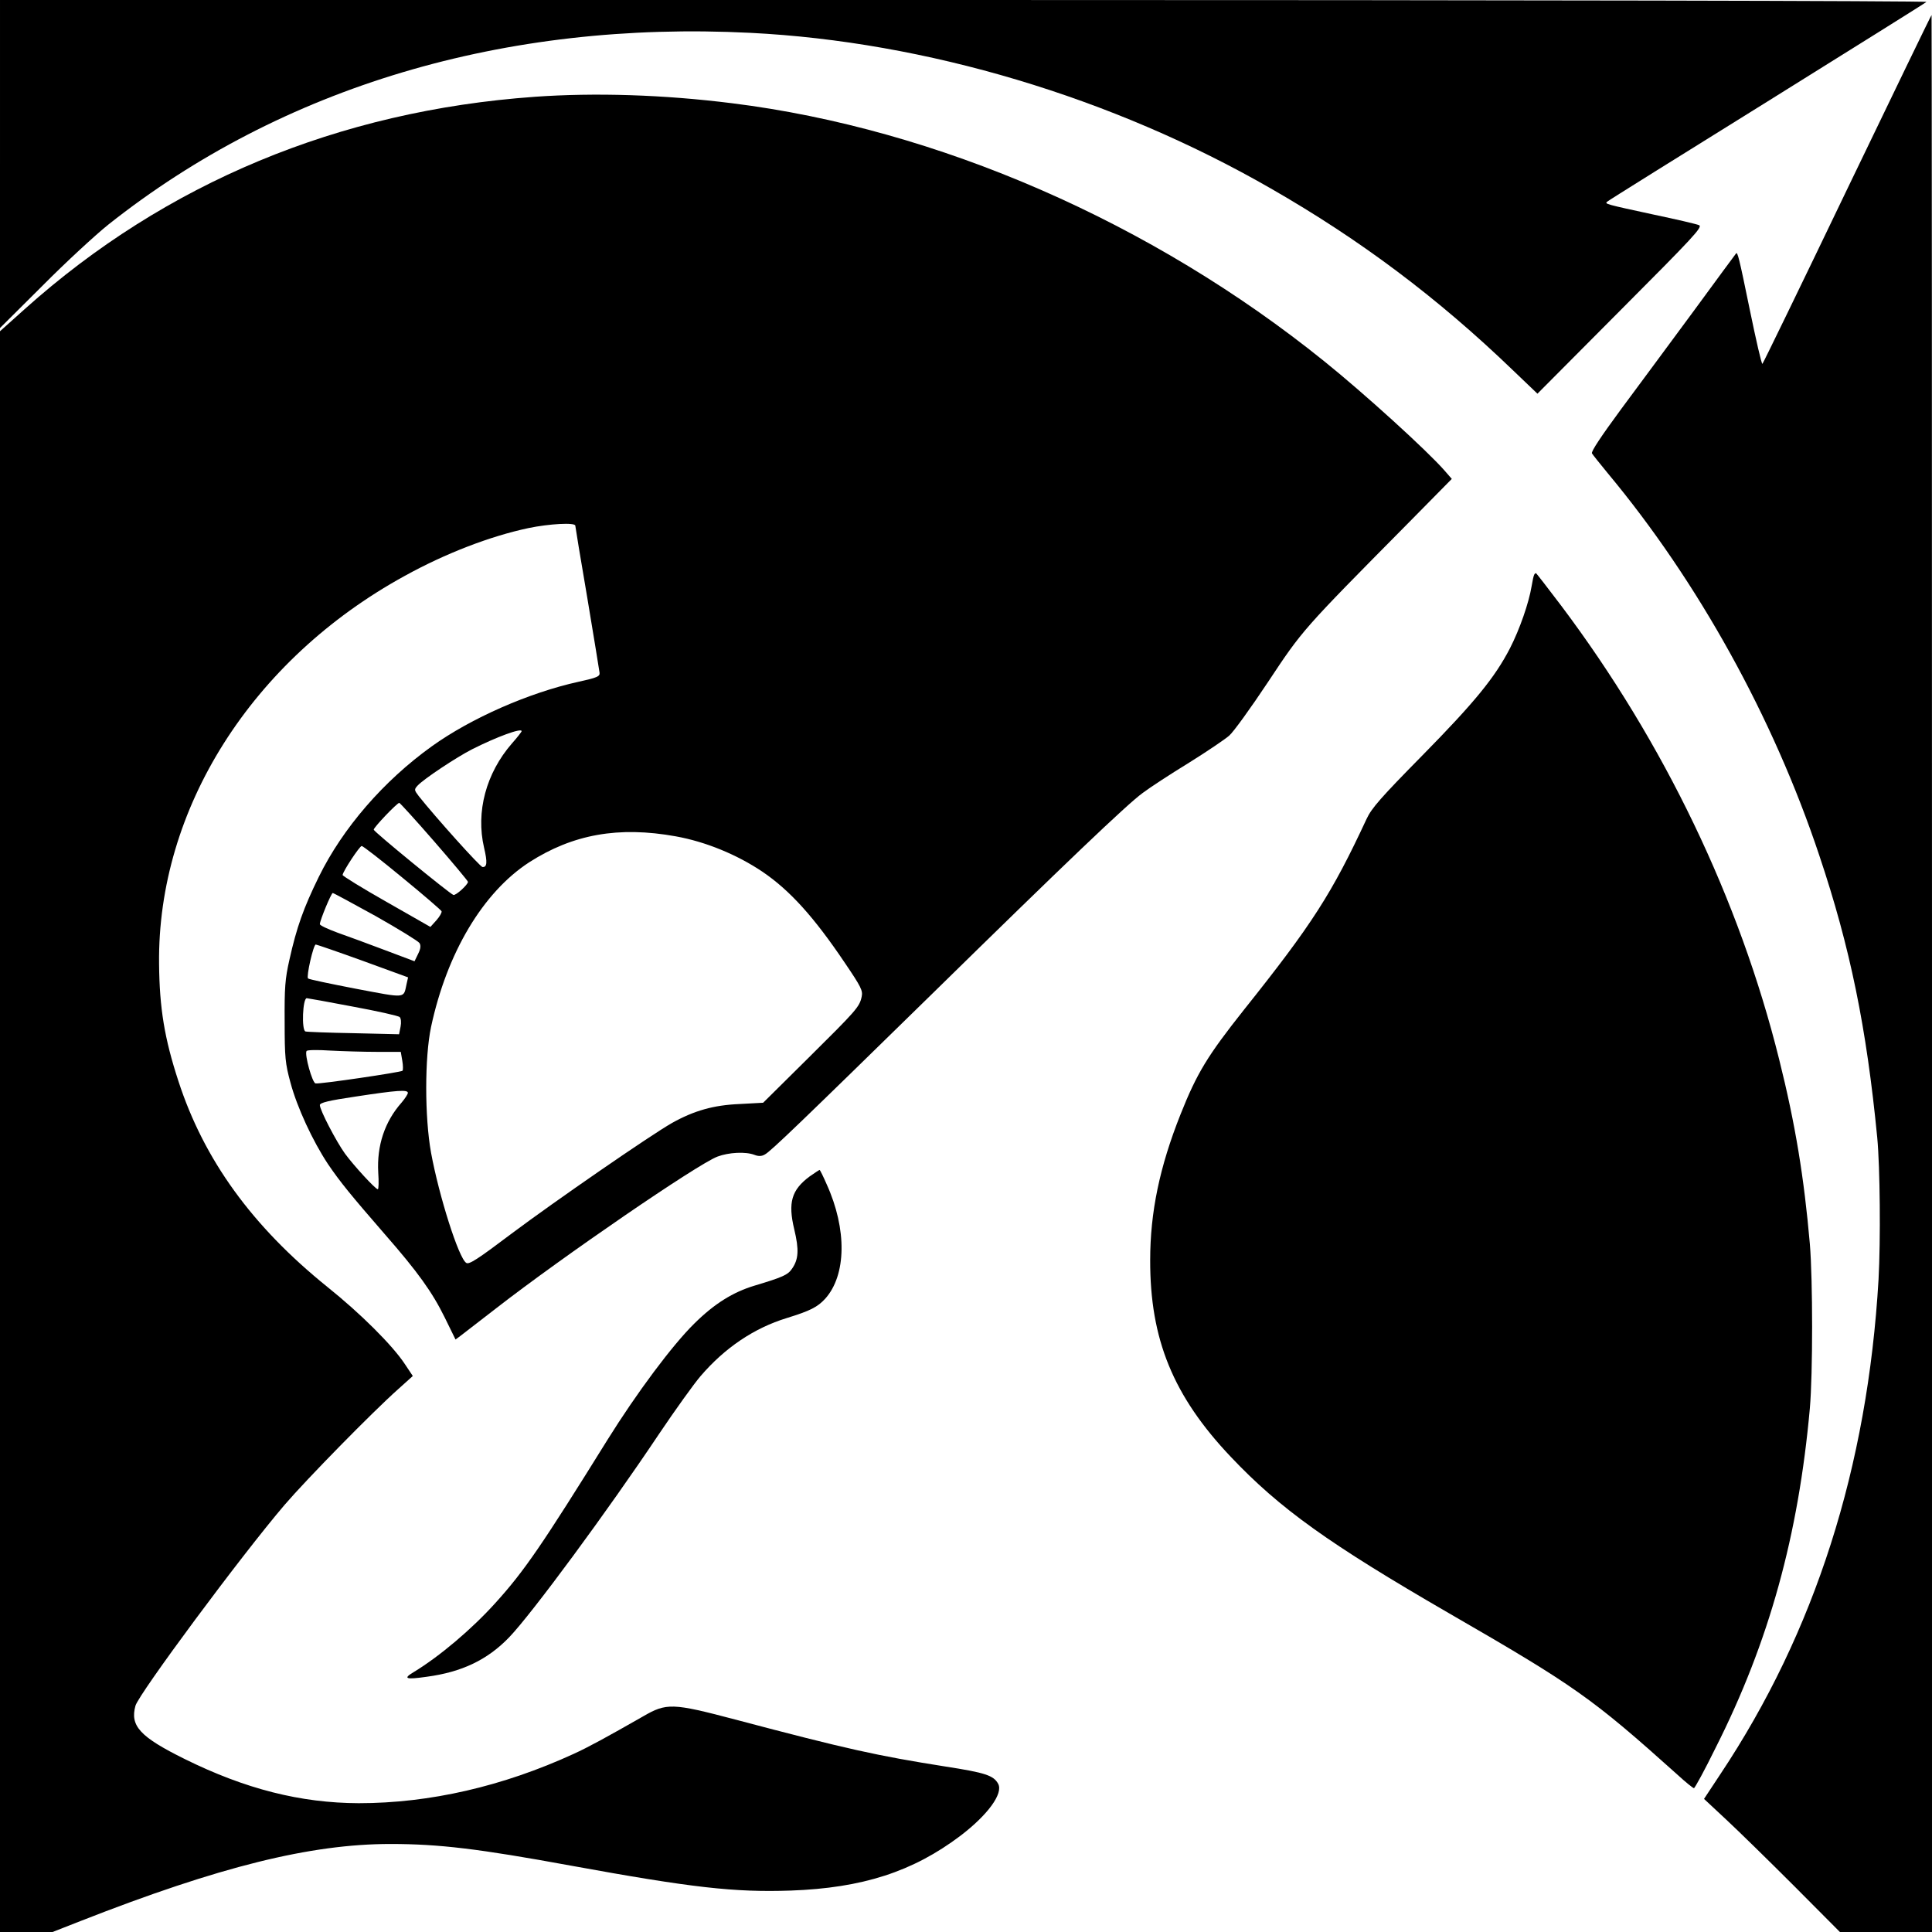
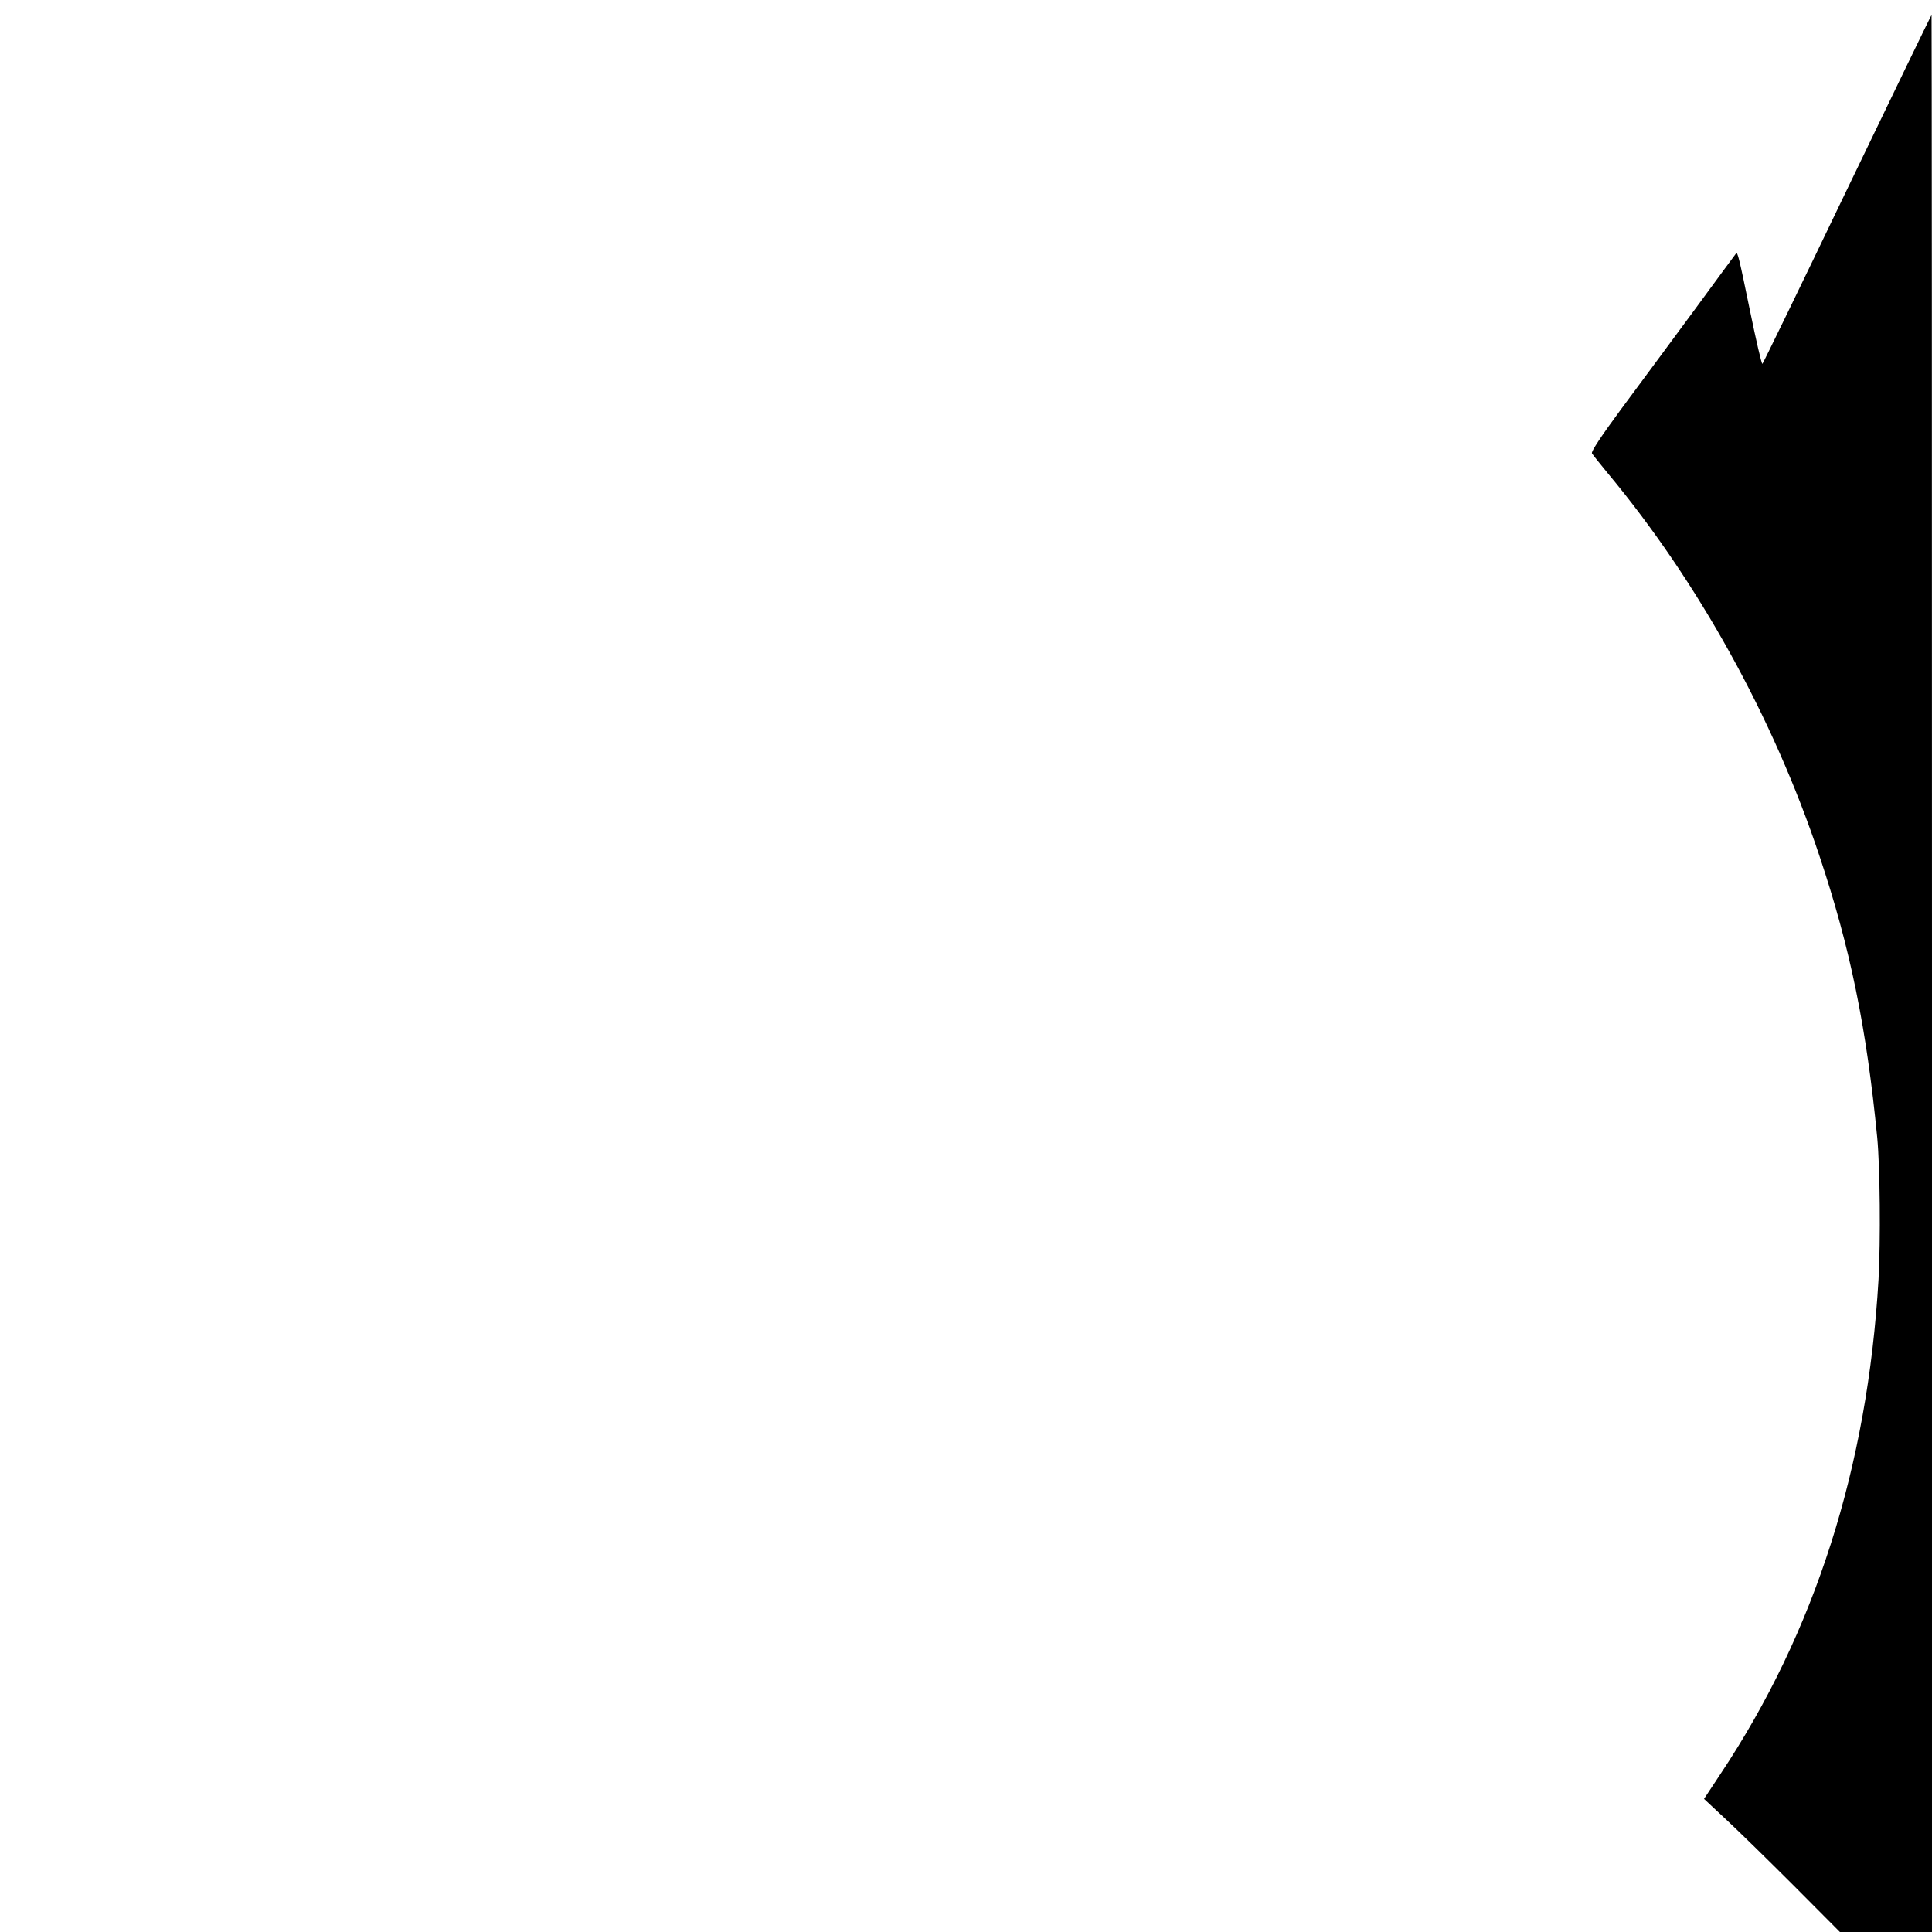
<svg xmlns="http://www.w3.org/2000/svg" version="1.0" width="900pt" height="900pt" viewBox="0 0 900 900" preserveAspectRatio="xMidYMid meet">
  <g transform="translate(0,900) scale(0.1,-0.1)" fill="#000000" stroke="none">
-     <path d="M0 8236 l0 -764 198 197 c108 109 247 237 307 285 810 642 1846 951 2991 893 817 -41 1685 -300 2424 -725 417 -239 778 -510 1127 -846 l115 -110 386 388 c339 340 385 389 367 397 -11 5 -105 27 -210 49 -227 49 -229 50 -219 60 5 5 340 214 744 465 404 252 739 461 744 466 6 5 -1906 9 -4482 9 l-4492 0 0 -764z" />
    <path d="M8605 8119 c-214 -446 -392 -812 -395 -814 -4 -2 -30 112 -59 253 -50 244 -57 271 -64 261 -2 -2 -91 -123 -198 -269 -108 -146 -259 -351 -338 -457 -92 -125 -140 -197 -135 -205 4 -7 38 -49 74 -93 420 -504 771 -1138 985 -1780 144 -429 220 -801 270 -1315 13 -138 16 -477 6 -660 -51 -874 -296 -1643 -737 -2305 l-76 -115 103 -96 c57 -53 200 -193 317 -310 l213 -214 214 0 215 0 0 4465 c0 2456 -1 4465 -2 4465 -2 0 -178 -365 -393 -811z" />
-     <path d="M2490 8549 c-911 -65 -1719 -401 -2375 -989 l-115 -103 0 -3729 0 -3728 123 0 122 0 130 51 c648 254 1072 359 1444 359 226 0 410 -22 841 -101 565 -103 761 -125 1024 -116 334 12 569 88 791 256 127 97 199 196 175 241 -21 39 -59 52 -247 81 -316 50 -454 80 -979 219 -292 77 -319 78 -429 14 -168 -96 -256 -144 -322 -174 -331 -152 -672 -230 -1002 -230 -271 1 -528 66 -811 206 -208 103 -255 154 -229 248 16 56 494 701 695 936 103 120 409 432 528 538 l69 62 -38 57 c-57 86 -204 233 -360 358 -351 283 -575 593 -694 959 -65 199 -88 339 -90 546 -8 721 431 1416 1144 1807 190 105 398 185 577 223 96 20 218 27 218 11 0 -4 25 -156 56 -337 30 -181 56 -338 57 -348 2 -17 -11 -23 -98 -42 -231 -51 -500 -169 -684 -301 -224 -161 -414 -380 -526 -608 -71 -145 -103 -234 -137 -387 -20 -88 -23 -129 -22 -288 0 -167 3 -195 27 -283 31 -116 104 -273 175 -380 57 -84 107 -145 265 -327 154 -176 221 -270 279 -388 l50 -102 23 17 c13 10 88 68 167 129 310 241 936 670 1030 706 53 20 132 24 173 8 18 -7 33 -7 48 2 26 13 171 153 779 748 620 608 908 883 981 936 33 25 131 89 216 141 85 53 169 110 187 126 19 16 100 128 181 250 161 243 160 242 647 734 l209 212 -33 38 c-81 93 -376 361 -560 509 -804 649 -1803 1084 -2760 1203 -319 40 -637 50 -920 30z m-60 -2955 c0 -3 -20 -29 -45 -57 -121 -139 -169 -319 -130 -486 16 -68 14 -91 -7 -90 -11 0 -219 232 -297 330 -22 29 -22 31 -6 49 27 30 182 133 255 170 115 58 230 100 230 84z m-407 -514 c86 -99 157 -184 157 -188 0 -13 -57 -65 -68 -61 -20 8 -371 295 -371 304 -1 10 109 125 119 125 3 0 77 -81 163 -180z m1125 24 c139 -25 285 -85 404 -165 128 -87 240 -211 384 -425 76 -112 84 -129 78 -157 -10 -48 -25 -64 -251 -288 l-208 -206 -110 -6 c-121 -5 -212 -31 -314 -88 -99 -56 -544 -363 -747 -515 -159 -120 -199 -146 -212 -137 -35 21 -127 312 -164 513 -30 166 -30 444 0 586 74 346 242 627 457 767 204 131 417 169 683 121z m-1274 -192 c99 -81 181 -152 183 -157 2 -6 -9 -25 -24 -42 l-28 -31 -205 117 c-113 64 -205 121 -204 125 2 18 80 136 89 135 6 0 91 -66 189 -147z m-123 -180 c106 -60 197 -116 203 -125 7 -11 6 -26 -6 -50 l-17 -35 -138 52 c-76 29 -175 65 -220 81 -46 17 -83 34 -83 40 0 17 53 145 60 145 4 0 94 -49 201 -108z m-61 -208 l211 -77 -7 -31 c-15 -68 2 -67 -236 -22 -119 23 -220 44 -223 48 -9 9 25 158 36 158 4 0 103 -34 219 -76z m-47 -213 c114 -21 213 -43 219 -49 6 -6 8 -25 4 -45 l-7 -35 -212 5 c-117 2 -218 6 -224 8 -19 6 -13 155 6 155 3 0 100 -17 214 -39z m112 -211 l112 0 7 -41 c4 -23 4 -44 1 -47 -7 -7 -386 -63 -405 -59 -15 2 -52 134 -42 151 3 5 51 6 110 2 58 -3 156 -6 217 -6z m145 -191 c0 -6 -13 -26 -29 -45 -79 -89 -116 -201 -109 -326 3 -43 2 -78 -2 -78 -11 0 -112 110 -153 166 -41 57 -117 203 -117 226 0 11 39 21 168 40 190 29 242 33 242 17z" />
-     <path d="M7147 6323 c-3 -5 -8 -28 -12 -53 -13 -79 -56 -202 -101 -290 -70 -135 -162 -249 -409 -500 -192 -195 -236 -245 -259 -295 -162 -348 -252 -489 -572 -890 -168 -212 -218 -293 -295 -487 -97 -244 -141 -455 -141 -678 -1 -369 107 -633 375 -916 229 -242 457 -405 1015 -728 589 -340 667 -395 1066 -753 38 -35 73 -63 77 -63 4 0 50 84 101 188 249 493 386 990 439 1582 14 160 14 596 0 765 -27 309 -67 556 -143 860 -185 744 -536 1476 -1015 2113 -63 83 -116 152 -118 152 -2 0 -6 -3 -8 -7z" />
-     <path d="M3772 3520 c-85 -63 -102 -122 -72 -247 23 -96 20 -140 -11 -184 -19 -28 -44 -39 -174 -78 -100 -30 -187 -84 -280 -176 -103 -101 -269 -324 -405 -542 -304 -489 -387 -611 -522 -760 -110 -122 -260 -249 -382 -323 -50 -30 -36 -35 62 -21 164 22 283 79 384 184 104 108 456 585 698 947 76 113 163 234 193 269 113 132 249 224 402 271 110 34 143 51 179 90 99 110 102 324 7 533 -16 37 -31 67 -33 67 -2 0 -23 -14 -46 -30z" />
  </g>
</svg>